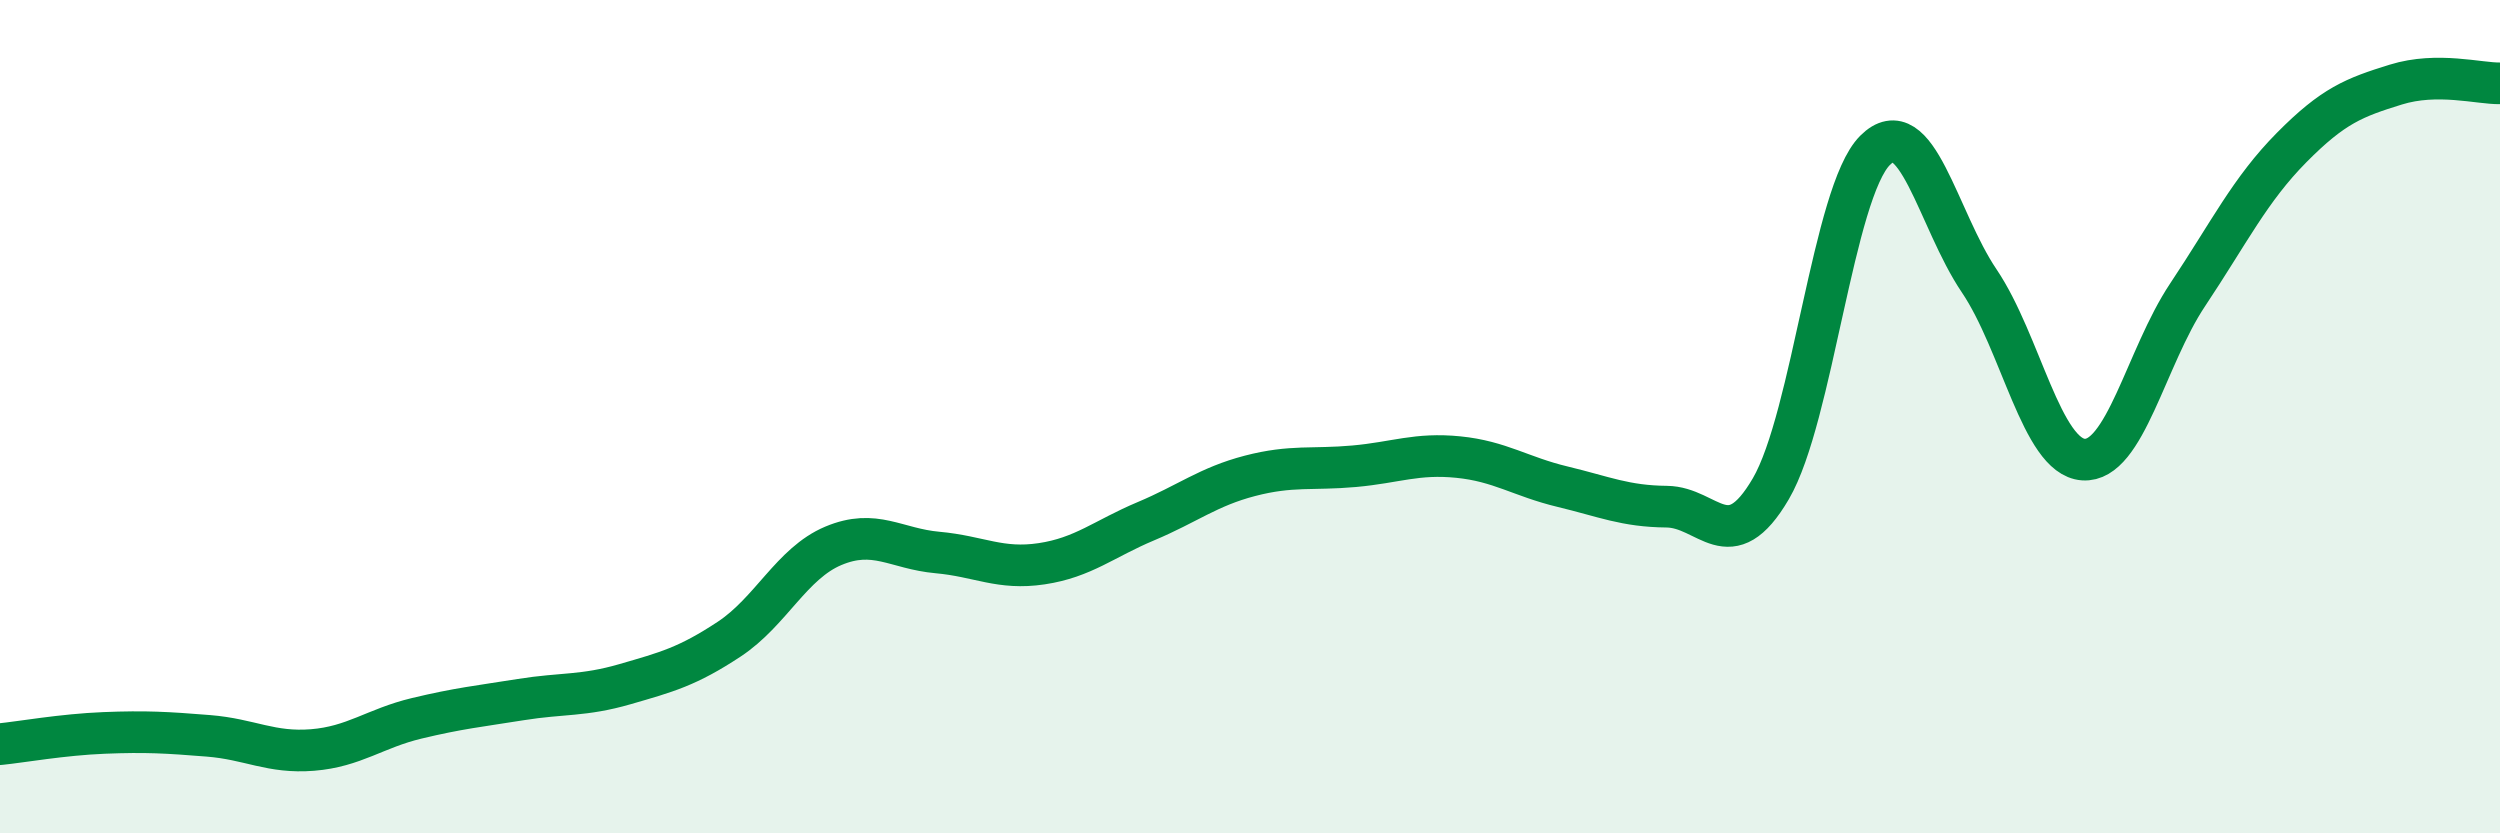
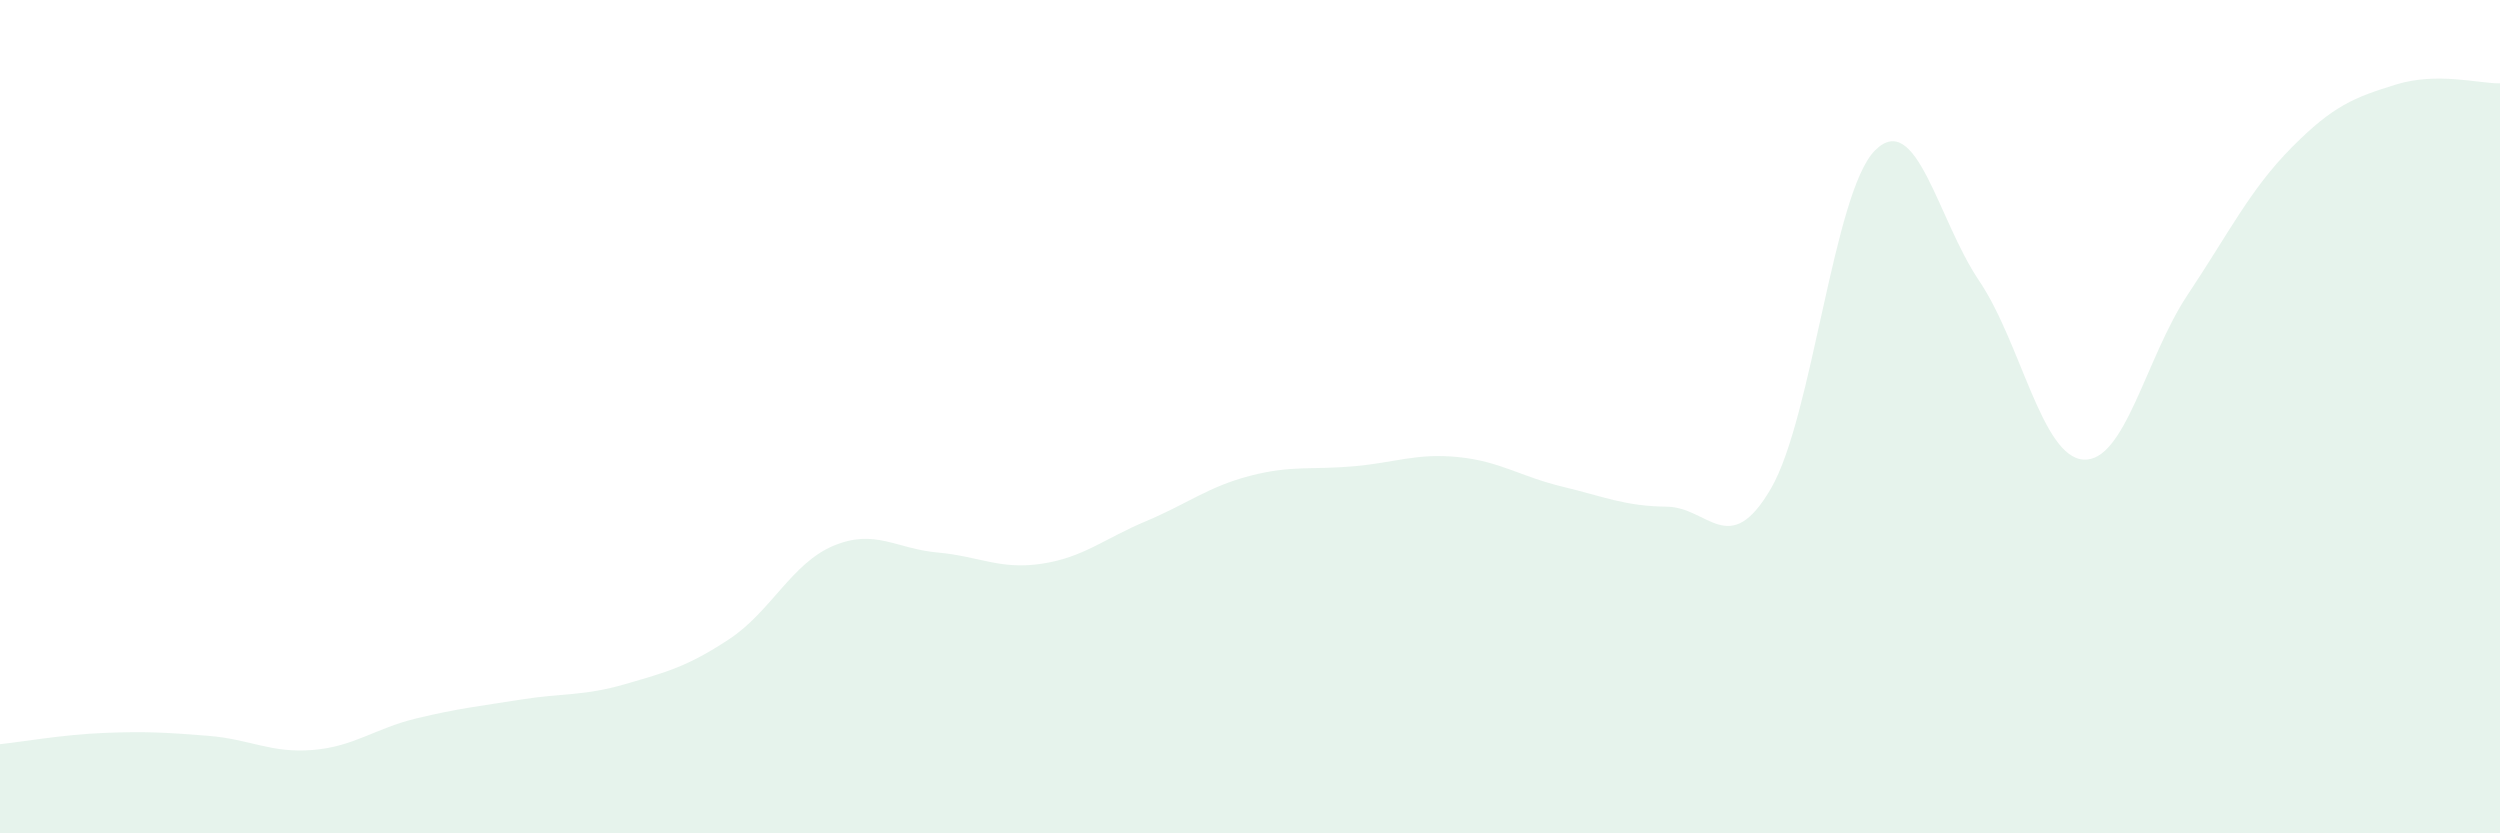
<svg xmlns="http://www.w3.org/2000/svg" width="60" height="20" viewBox="0 0 60 20">
  <path d="M 0,17.86 C 0.5,17.81 1.5,17.63 2.5,17.59 C 3.5,17.55 4,17.58 5,17.66 C 6,17.74 6.5,18.08 7.5,18 C 8.5,17.92 9,17.48 10,17.24 C 11,17 11.5,16.95 12.5,16.79 C 13.5,16.63 14,16.71 15,16.42 C 16,16.13 16.5,16 17.5,15.34 C 18.5,14.68 19,13.52 20,13.1 C 21,12.68 21.5,13.17 22.5,13.26 C 23.5,13.35 24,13.68 25,13.53 C 26,13.38 26.5,12.93 27.5,12.51 C 28.5,12.09 29,11.68 30,11.42 C 31,11.16 31.5,11.28 32.5,11.19 C 33.5,11.1 34,10.87 35,10.97 C 36,11.07 36.5,11.44 37.5,11.68 C 38.5,11.92 39,12.15 40,12.16 C 41,12.17 41.5,13.44 42.5,11.73 C 43.5,10.02 44,4.61 45,3.61 C 46,2.61 46.5,5.26 47.5,6.74 C 48.5,8.22 49,10.96 50,11.03 C 51,11.1 51.5,8.58 52.5,7.08 C 53.5,5.58 54,4.55 55,3.54 C 56,2.53 56.5,2.34 57.5,2.03 C 58.5,1.72 59.5,2.01 60,2L60 20L0 20Z" fill="#008740" opacity="0.1" stroke-linecap="round" stroke-linejoin="round" />
-   <path d="M 0,17.86 C 0.5,17.81 1.5,17.63 2.5,17.59 C 3.5,17.55 4,17.58 5,17.66 C 6,17.74 6.5,18.08 7.5,18 C 8.5,17.92 9,17.48 10,17.24 C 11,17 11.5,16.95 12.5,16.79 C 13.5,16.63 14,16.71 15,16.42 C 16,16.13 16.5,16 17.5,15.34 C 18.5,14.68 19,13.52 20,13.1 C 21,12.68 21.5,13.17 22.5,13.26 C 23.5,13.35 24,13.68 25,13.53 C 26,13.38 26.5,12.93 27.5,12.51 C 28.5,12.09 29,11.68 30,11.42 C 31,11.16 31.5,11.28 32.5,11.19 C 33.5,11.1 34,10.87 35,10.97 C 36,11.07 36.5,11.44 37.5,11.68 C 38.5,11.92 39,12.15 40,12.16 C 41,12.17 41.5,13.44 42.5,11.73 C 43.5,10.02 44,4.61 45,3.61 C 46,2.61 46.5,5.26 47.5,6.74 C 48.5,8.22 49,10.96 50,11.03 C 51,11.1 51.5,8.58 52.5,7.08 C 53.5,5.58 54,4.55 55,3.54 C 56,2.53 56.5,2.34 57.5,2.03 C 58.5,1.72 59.5,2.01 60,2" stroke="#008740" stroke-width="1" fill="none" stroke-linecap="round" stroke-linejoin="round" />
</svg>